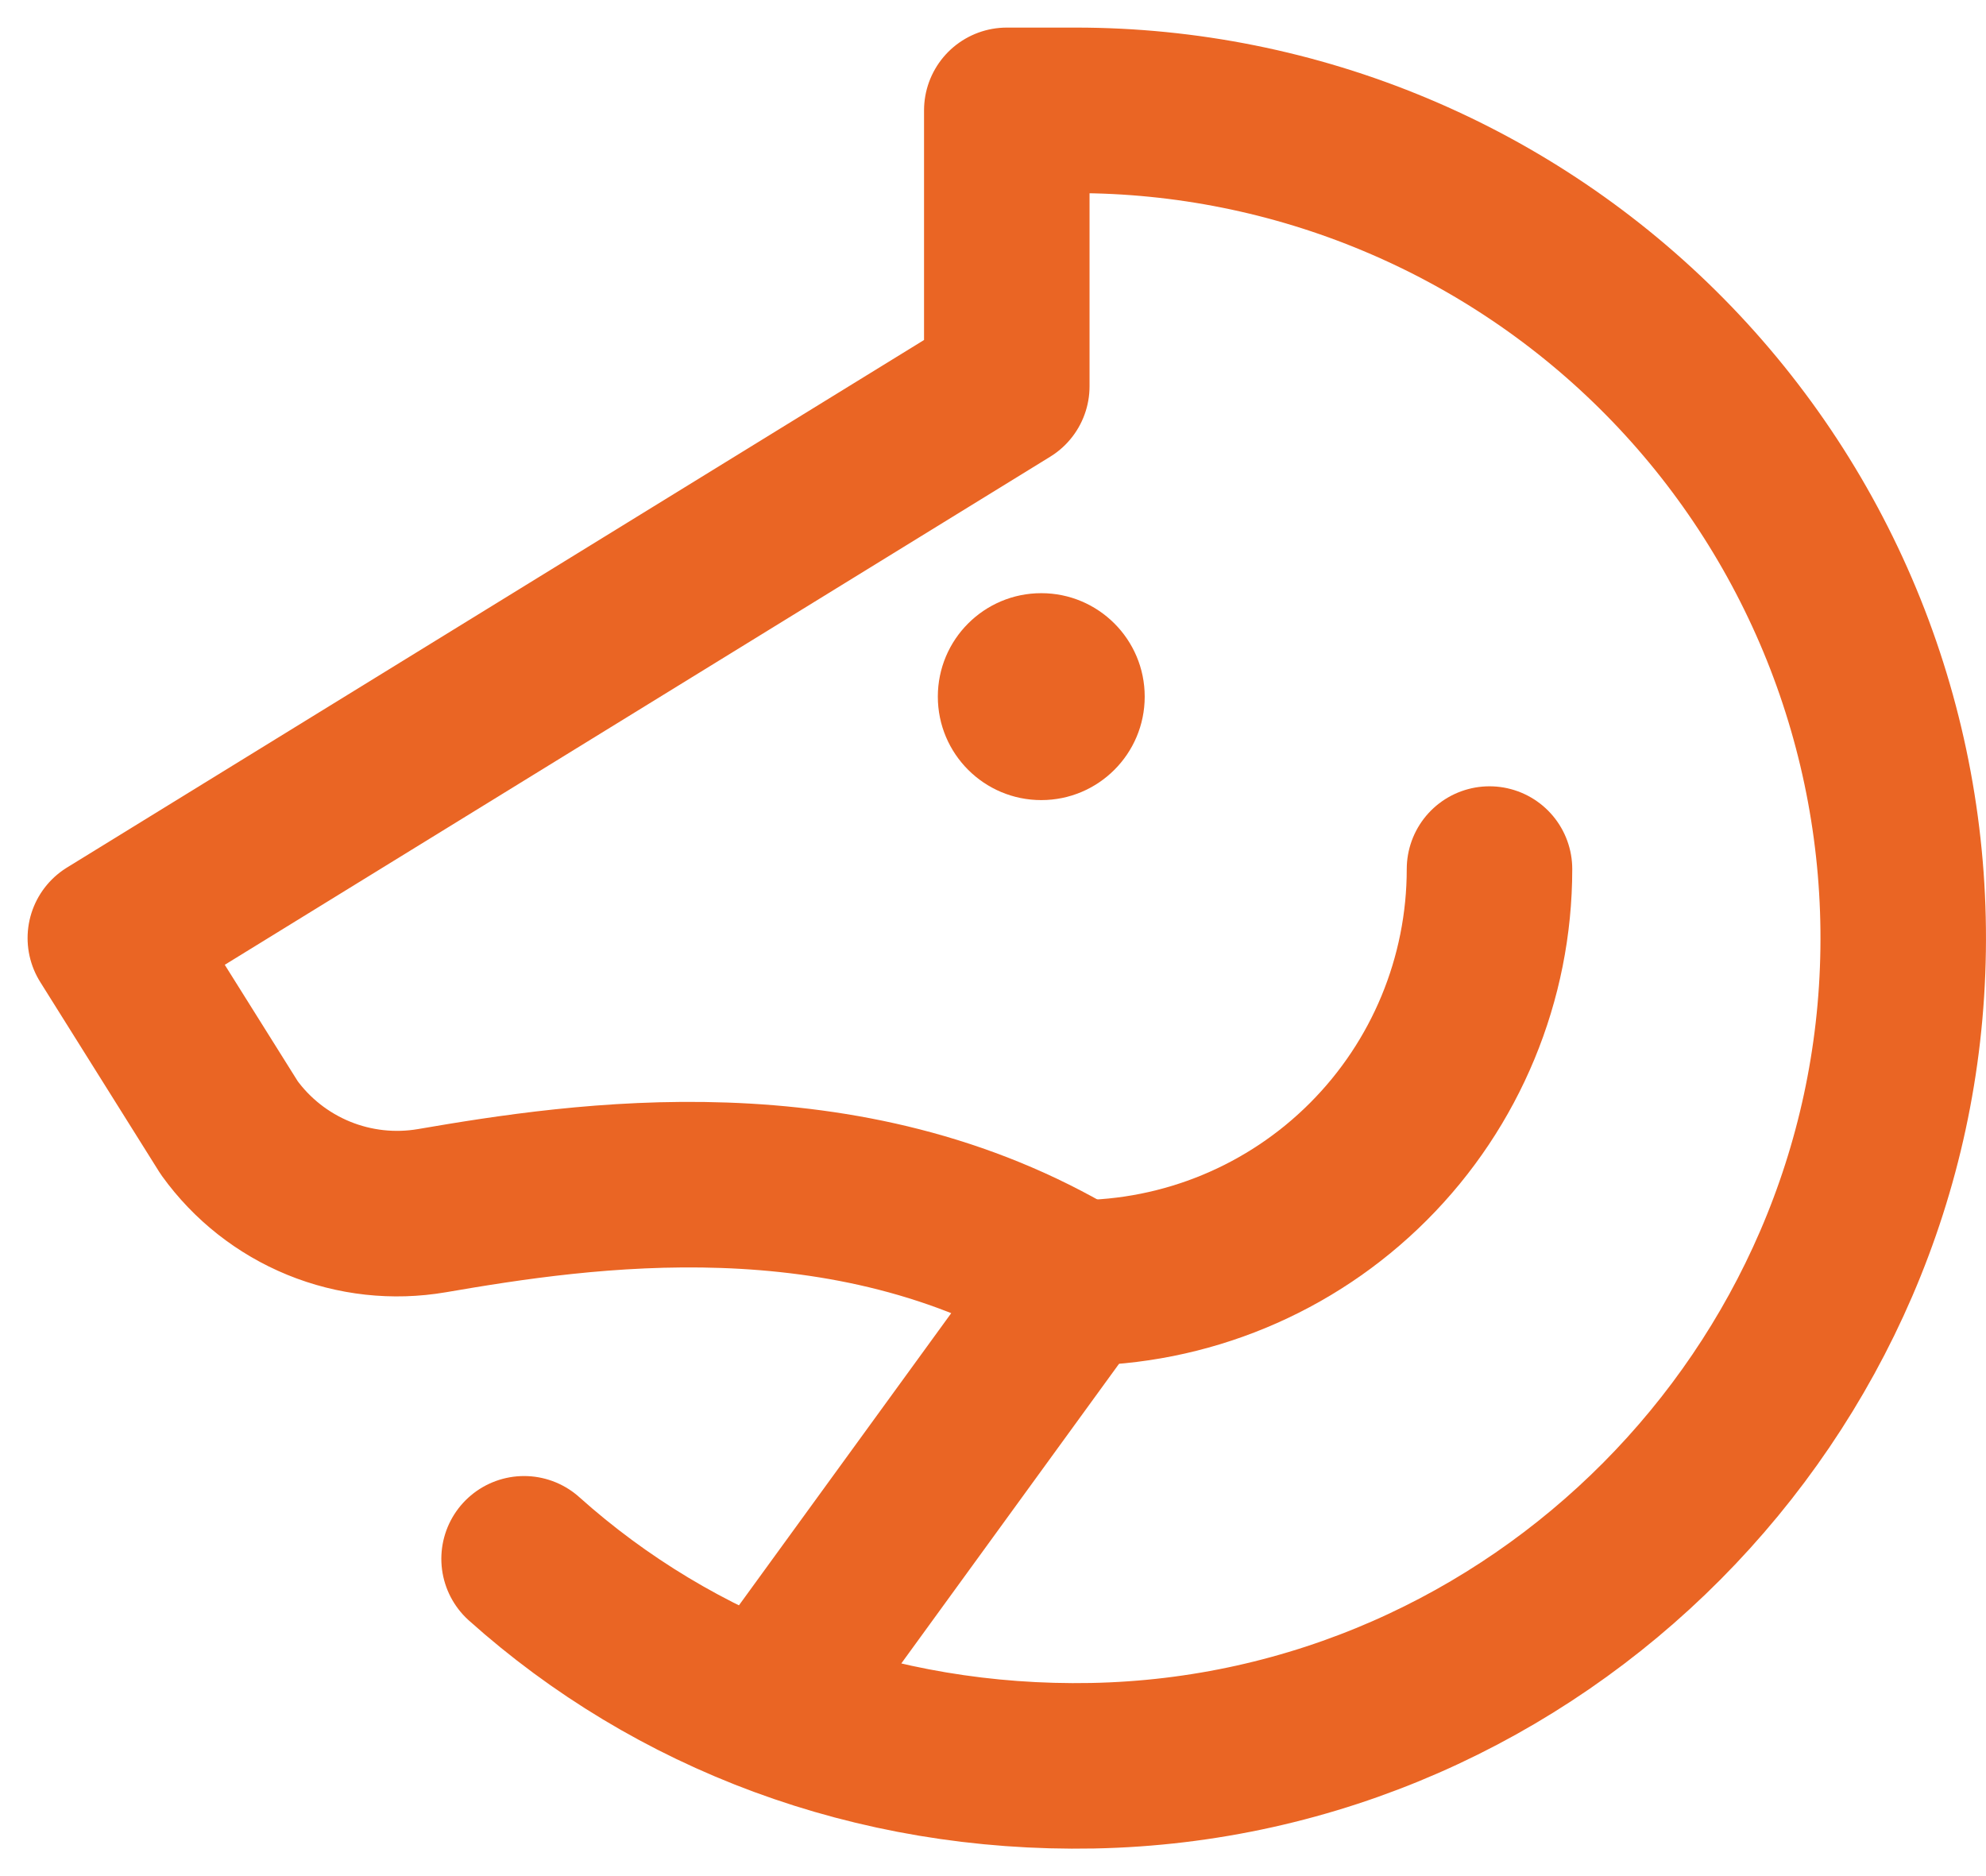
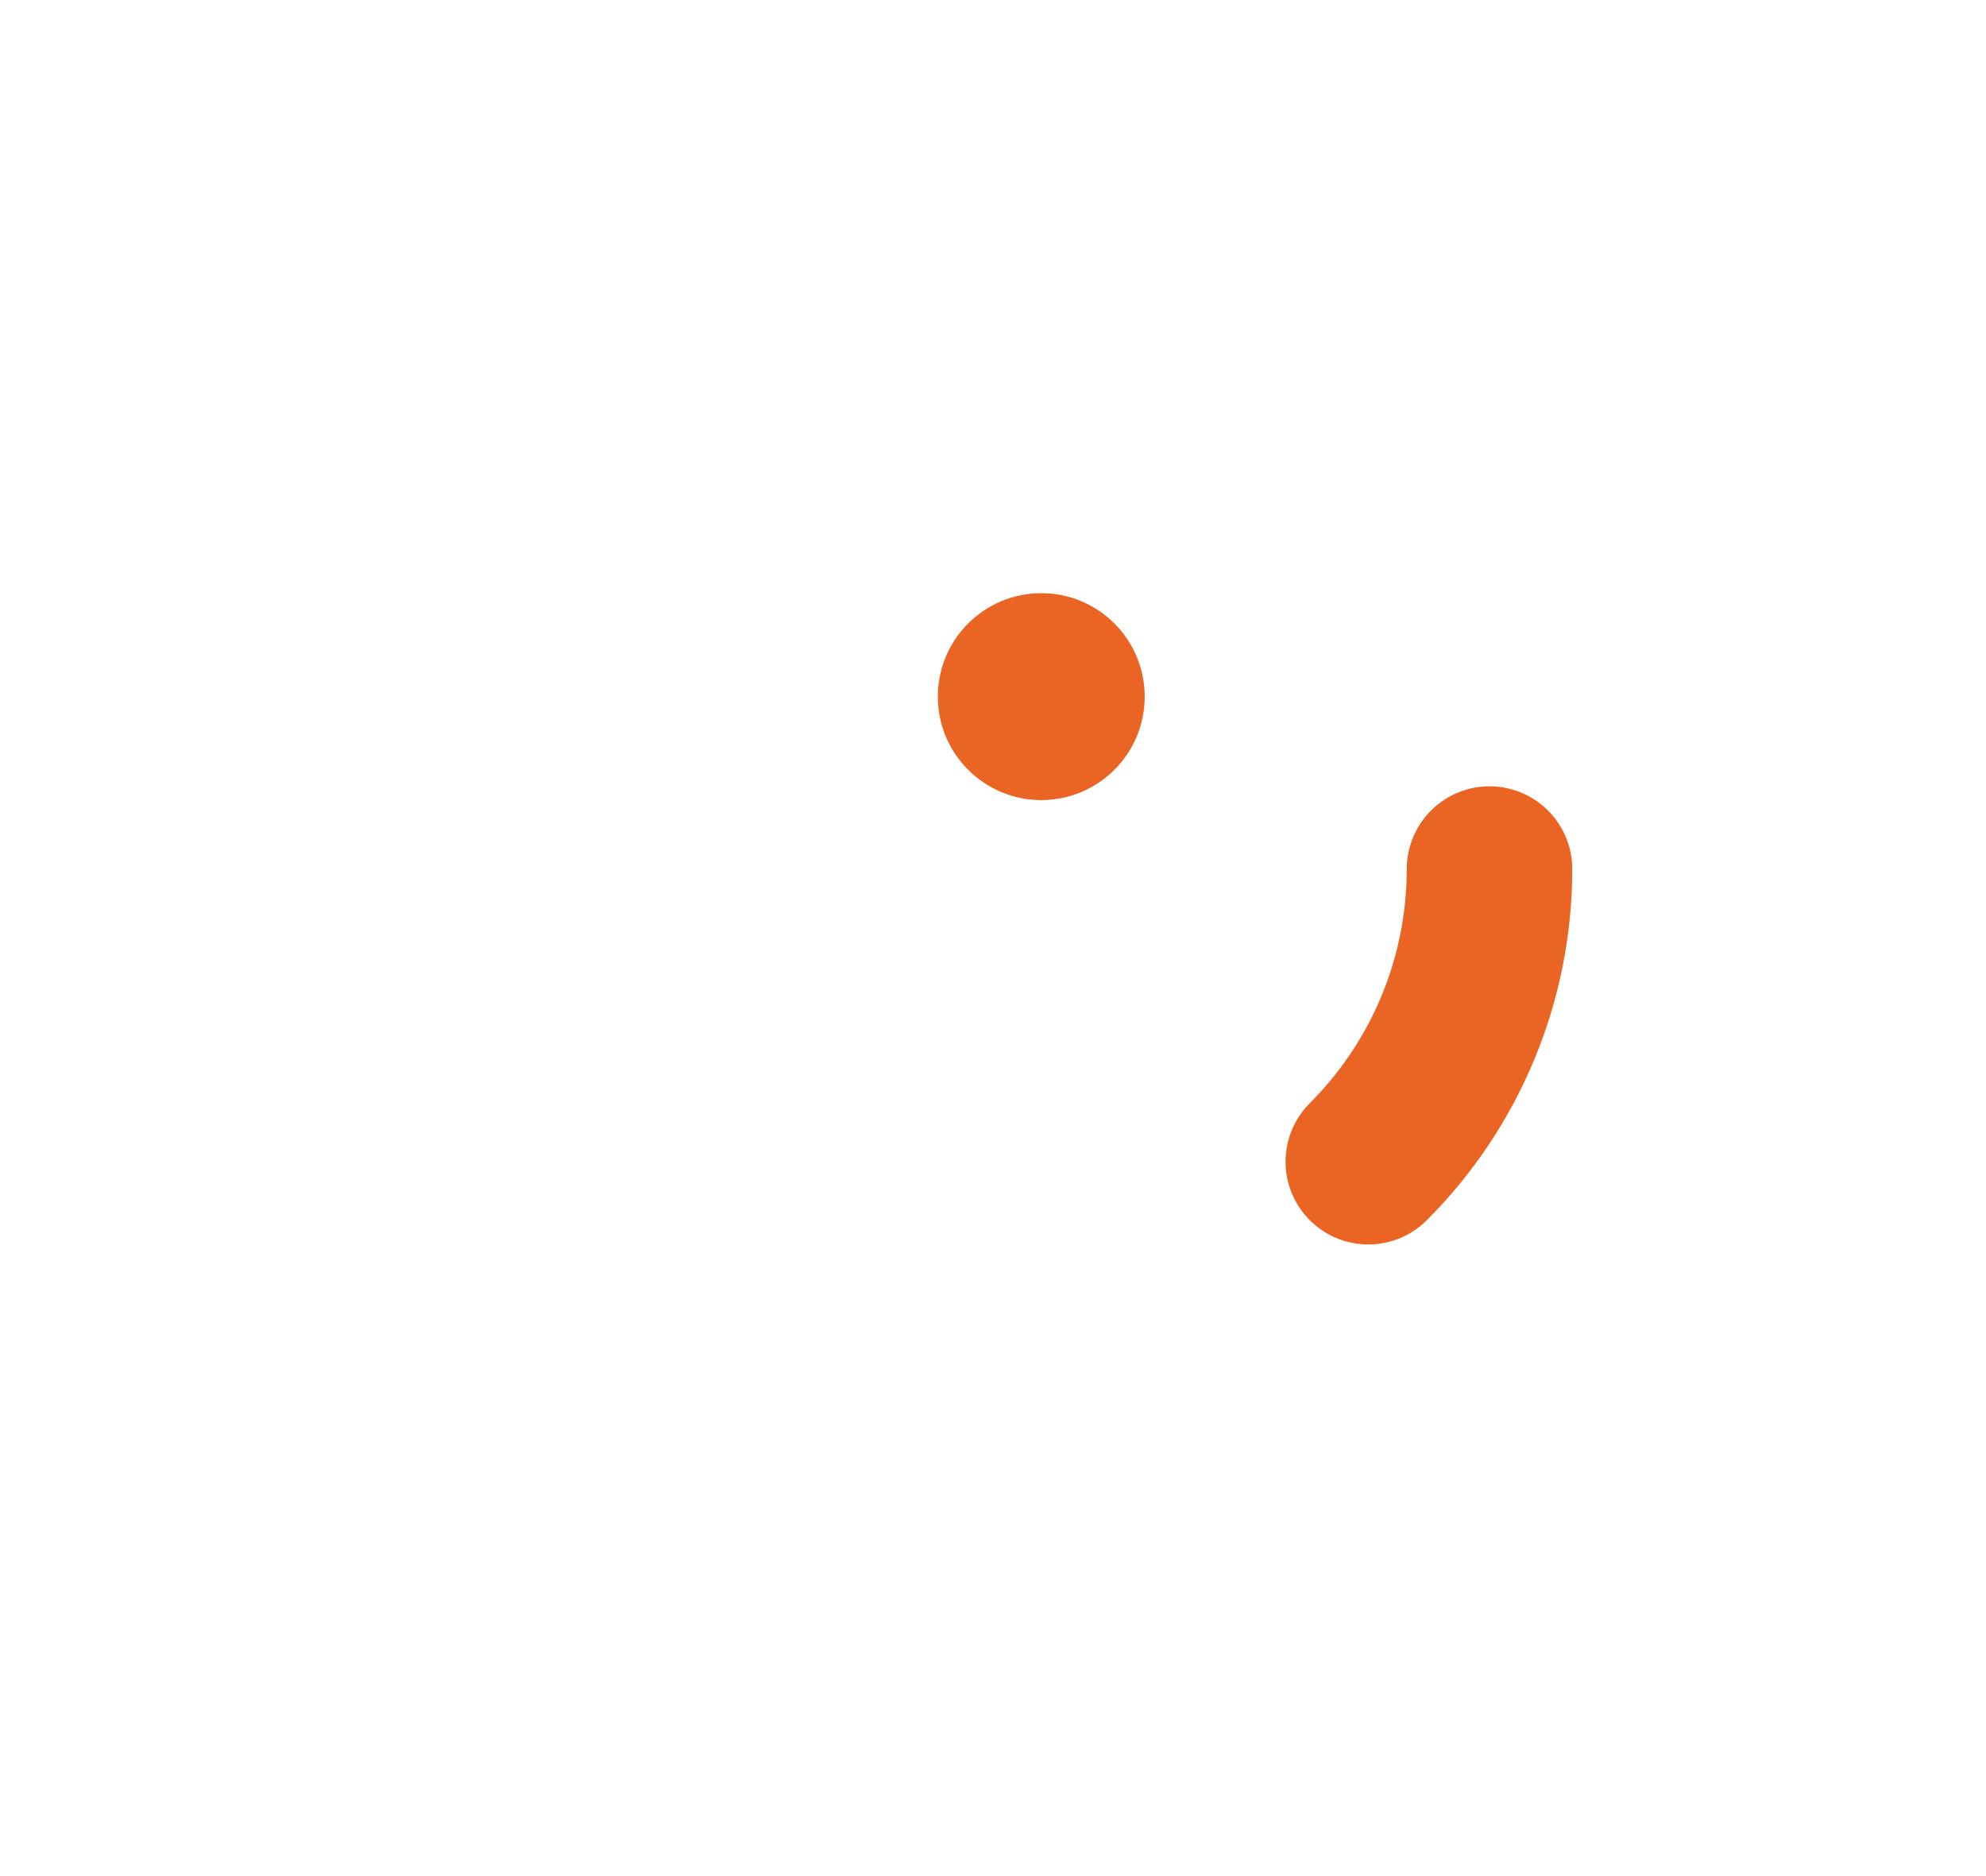
<svg xmlns="http://www.w3.org/2000/svg" width="36" height="34" viewBox="0 0 36 34" fill="none">
-   <path d="M27 15.75C27 17.739 26.21 19.647 24.803 21.053C23.397 22.46 21.489 23.25 19.5 23.25" stroke="#EA6524" stroke-width="3" stroke-linecap="round" stroke-linejoin="round" />
+   <path d="M27 15.75C27 17.739 26.21 19.647 24.803 21.053" stroke="#EA6524" stroke-width="3" stroke-linecap="round" stroke-linejoin="round" />
  <path d="M18.875 14.5C19.91 14.5 20.75 13.661 20.75 12.625C20.75 11.589 19.91 10.75 18.875 10.75C17.84 10.75 17 11.589 17 12.625C17 13.661 17.84 14.5 18.875 14.5Z" fill="#EA6524" />
-   <path d="M9.5 28.25C12.223 30.688 15.842 32.075 19.803 32C27.847 31.844 34.386 25.261 34.498 17.217C34.527 15.229 34.16 13.255 33.42 11.411C32.679 9.566 31.579 7.886 30.183 6.47C28.788 5.055 27.124 3.93 25.29 3.163C23.456 2.395 21.488 2 19.5 2H18.25V7L2 17L4.155 20.438C4.565 21.007 5.127 21.449 5.776 21.715C6.426 21.981 7.137 22.059 7.828 21.941C10.558 21.472 15.338 20.747 19.5 23.244L13.895 30.956" stroke="#EA6524" stroke-width="3" stroke-linecap="round" stroke-linejoin="round" />
</svg>